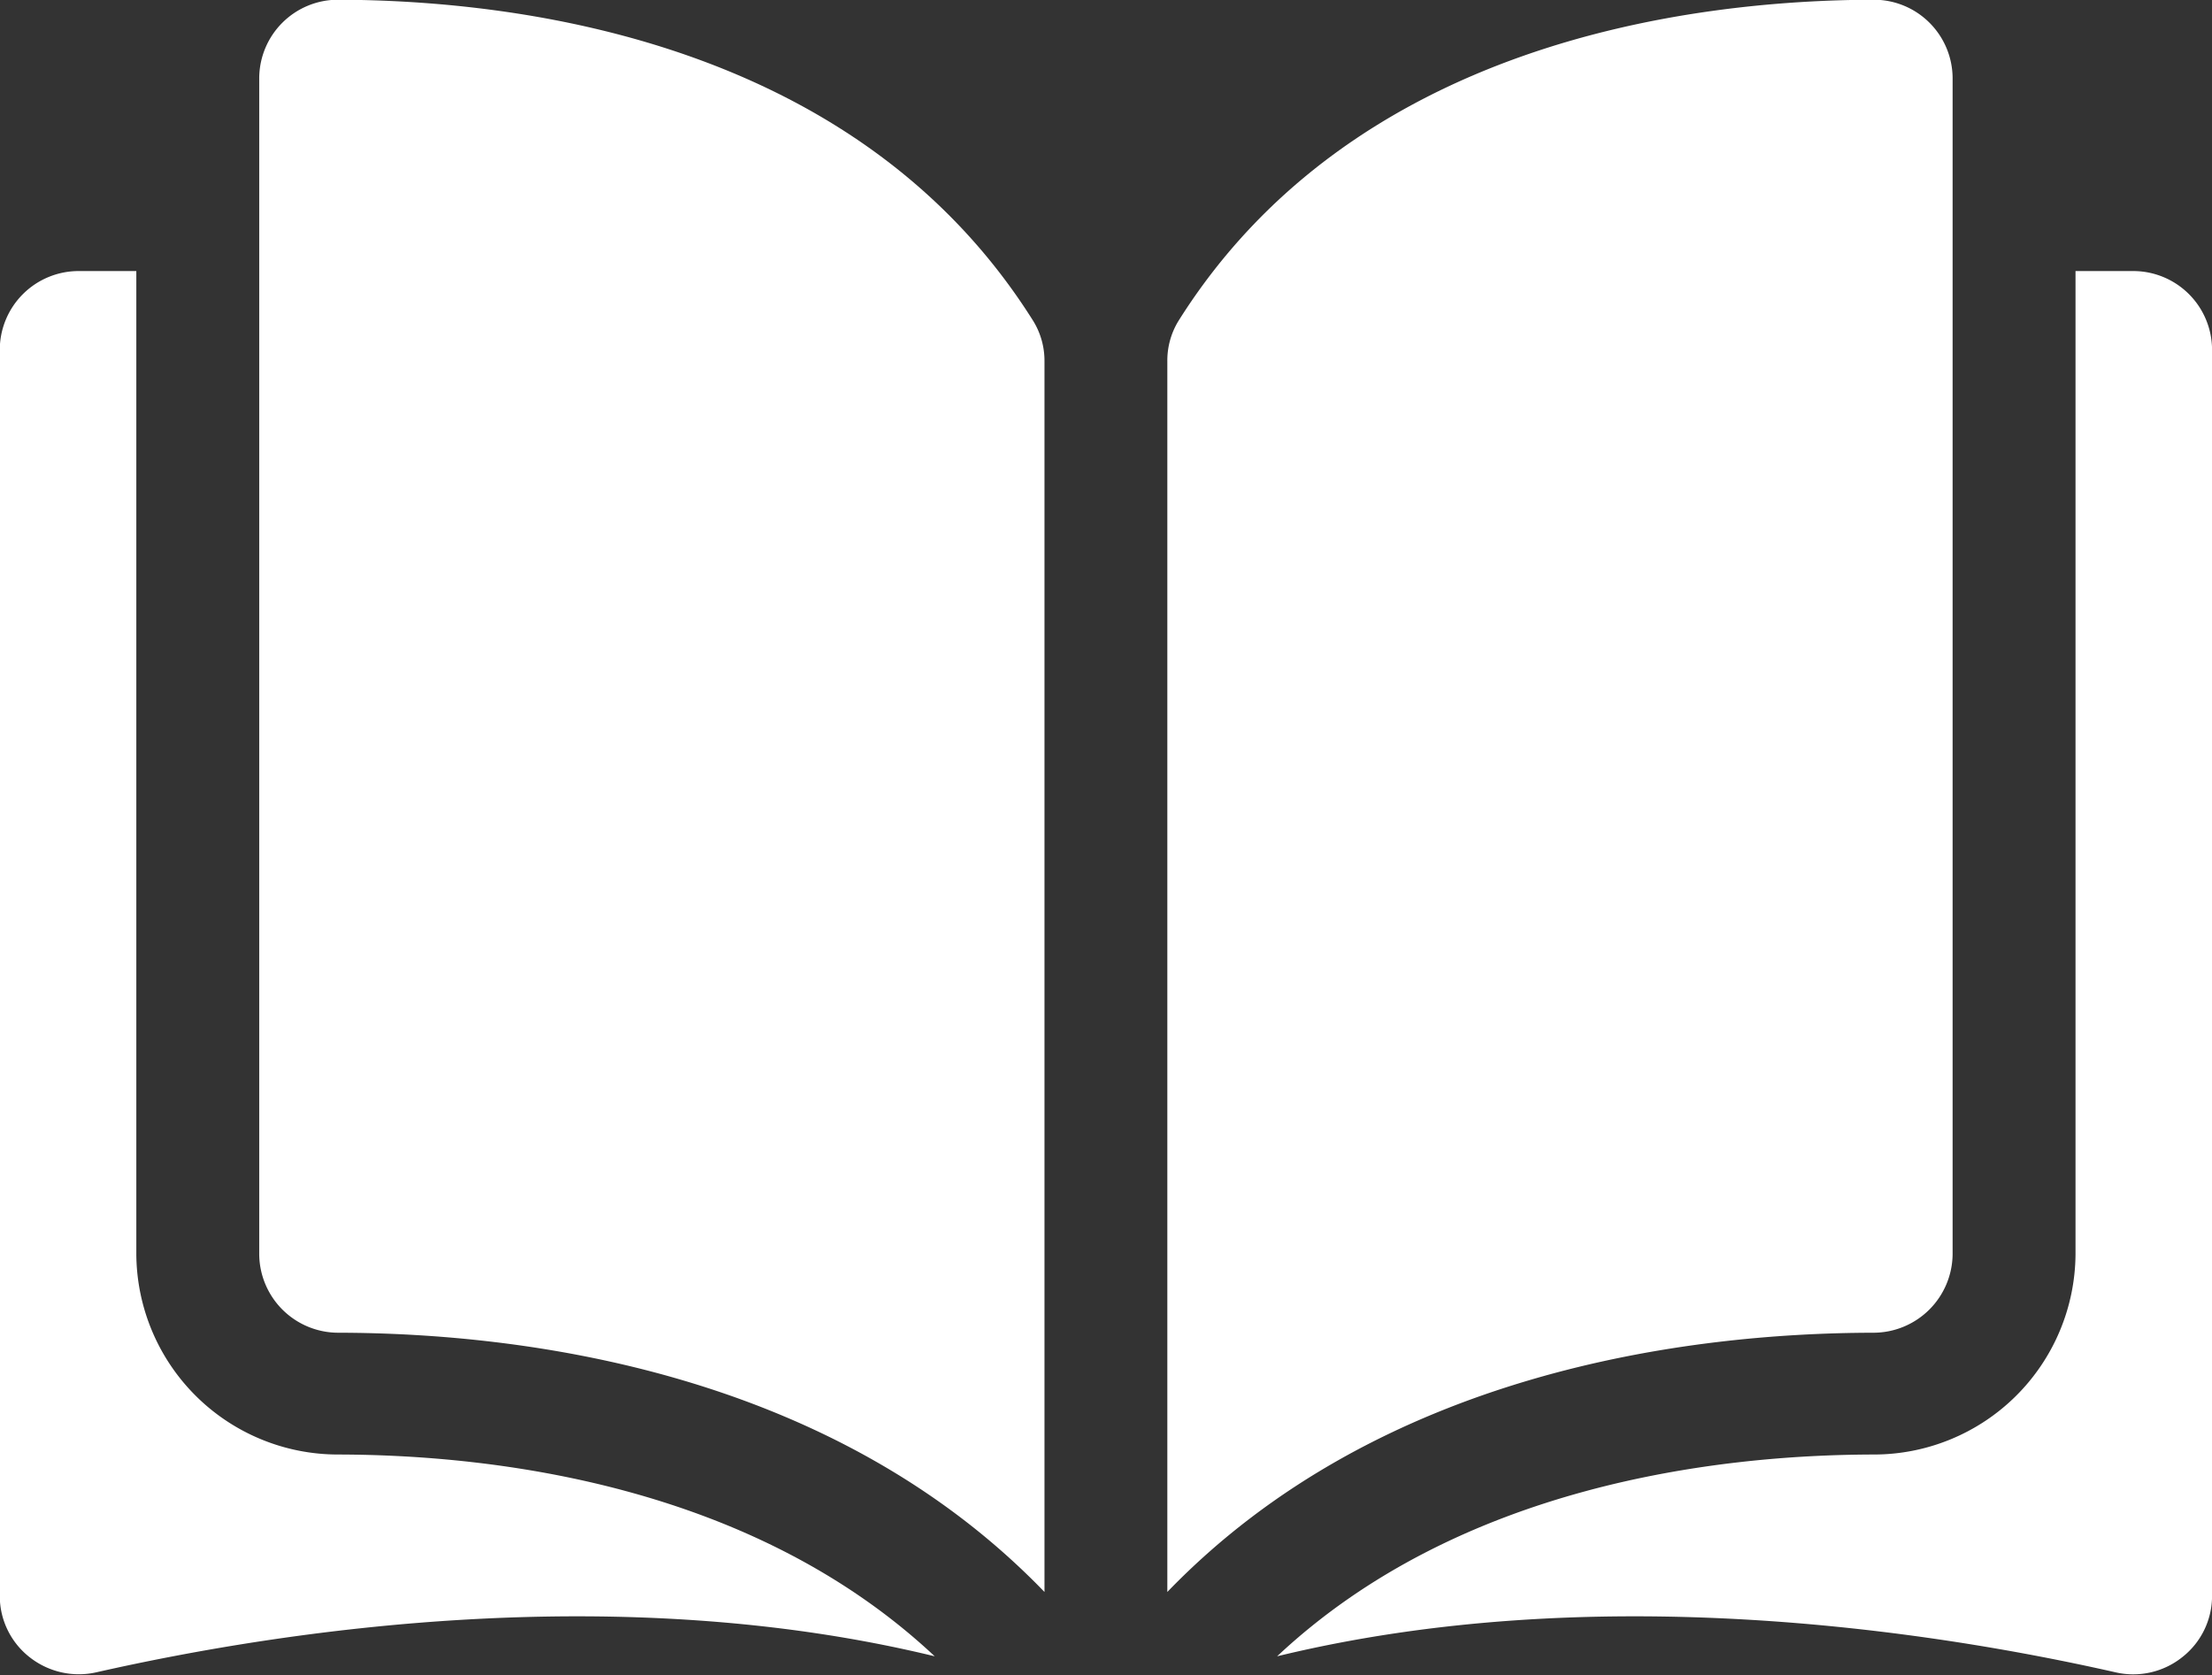
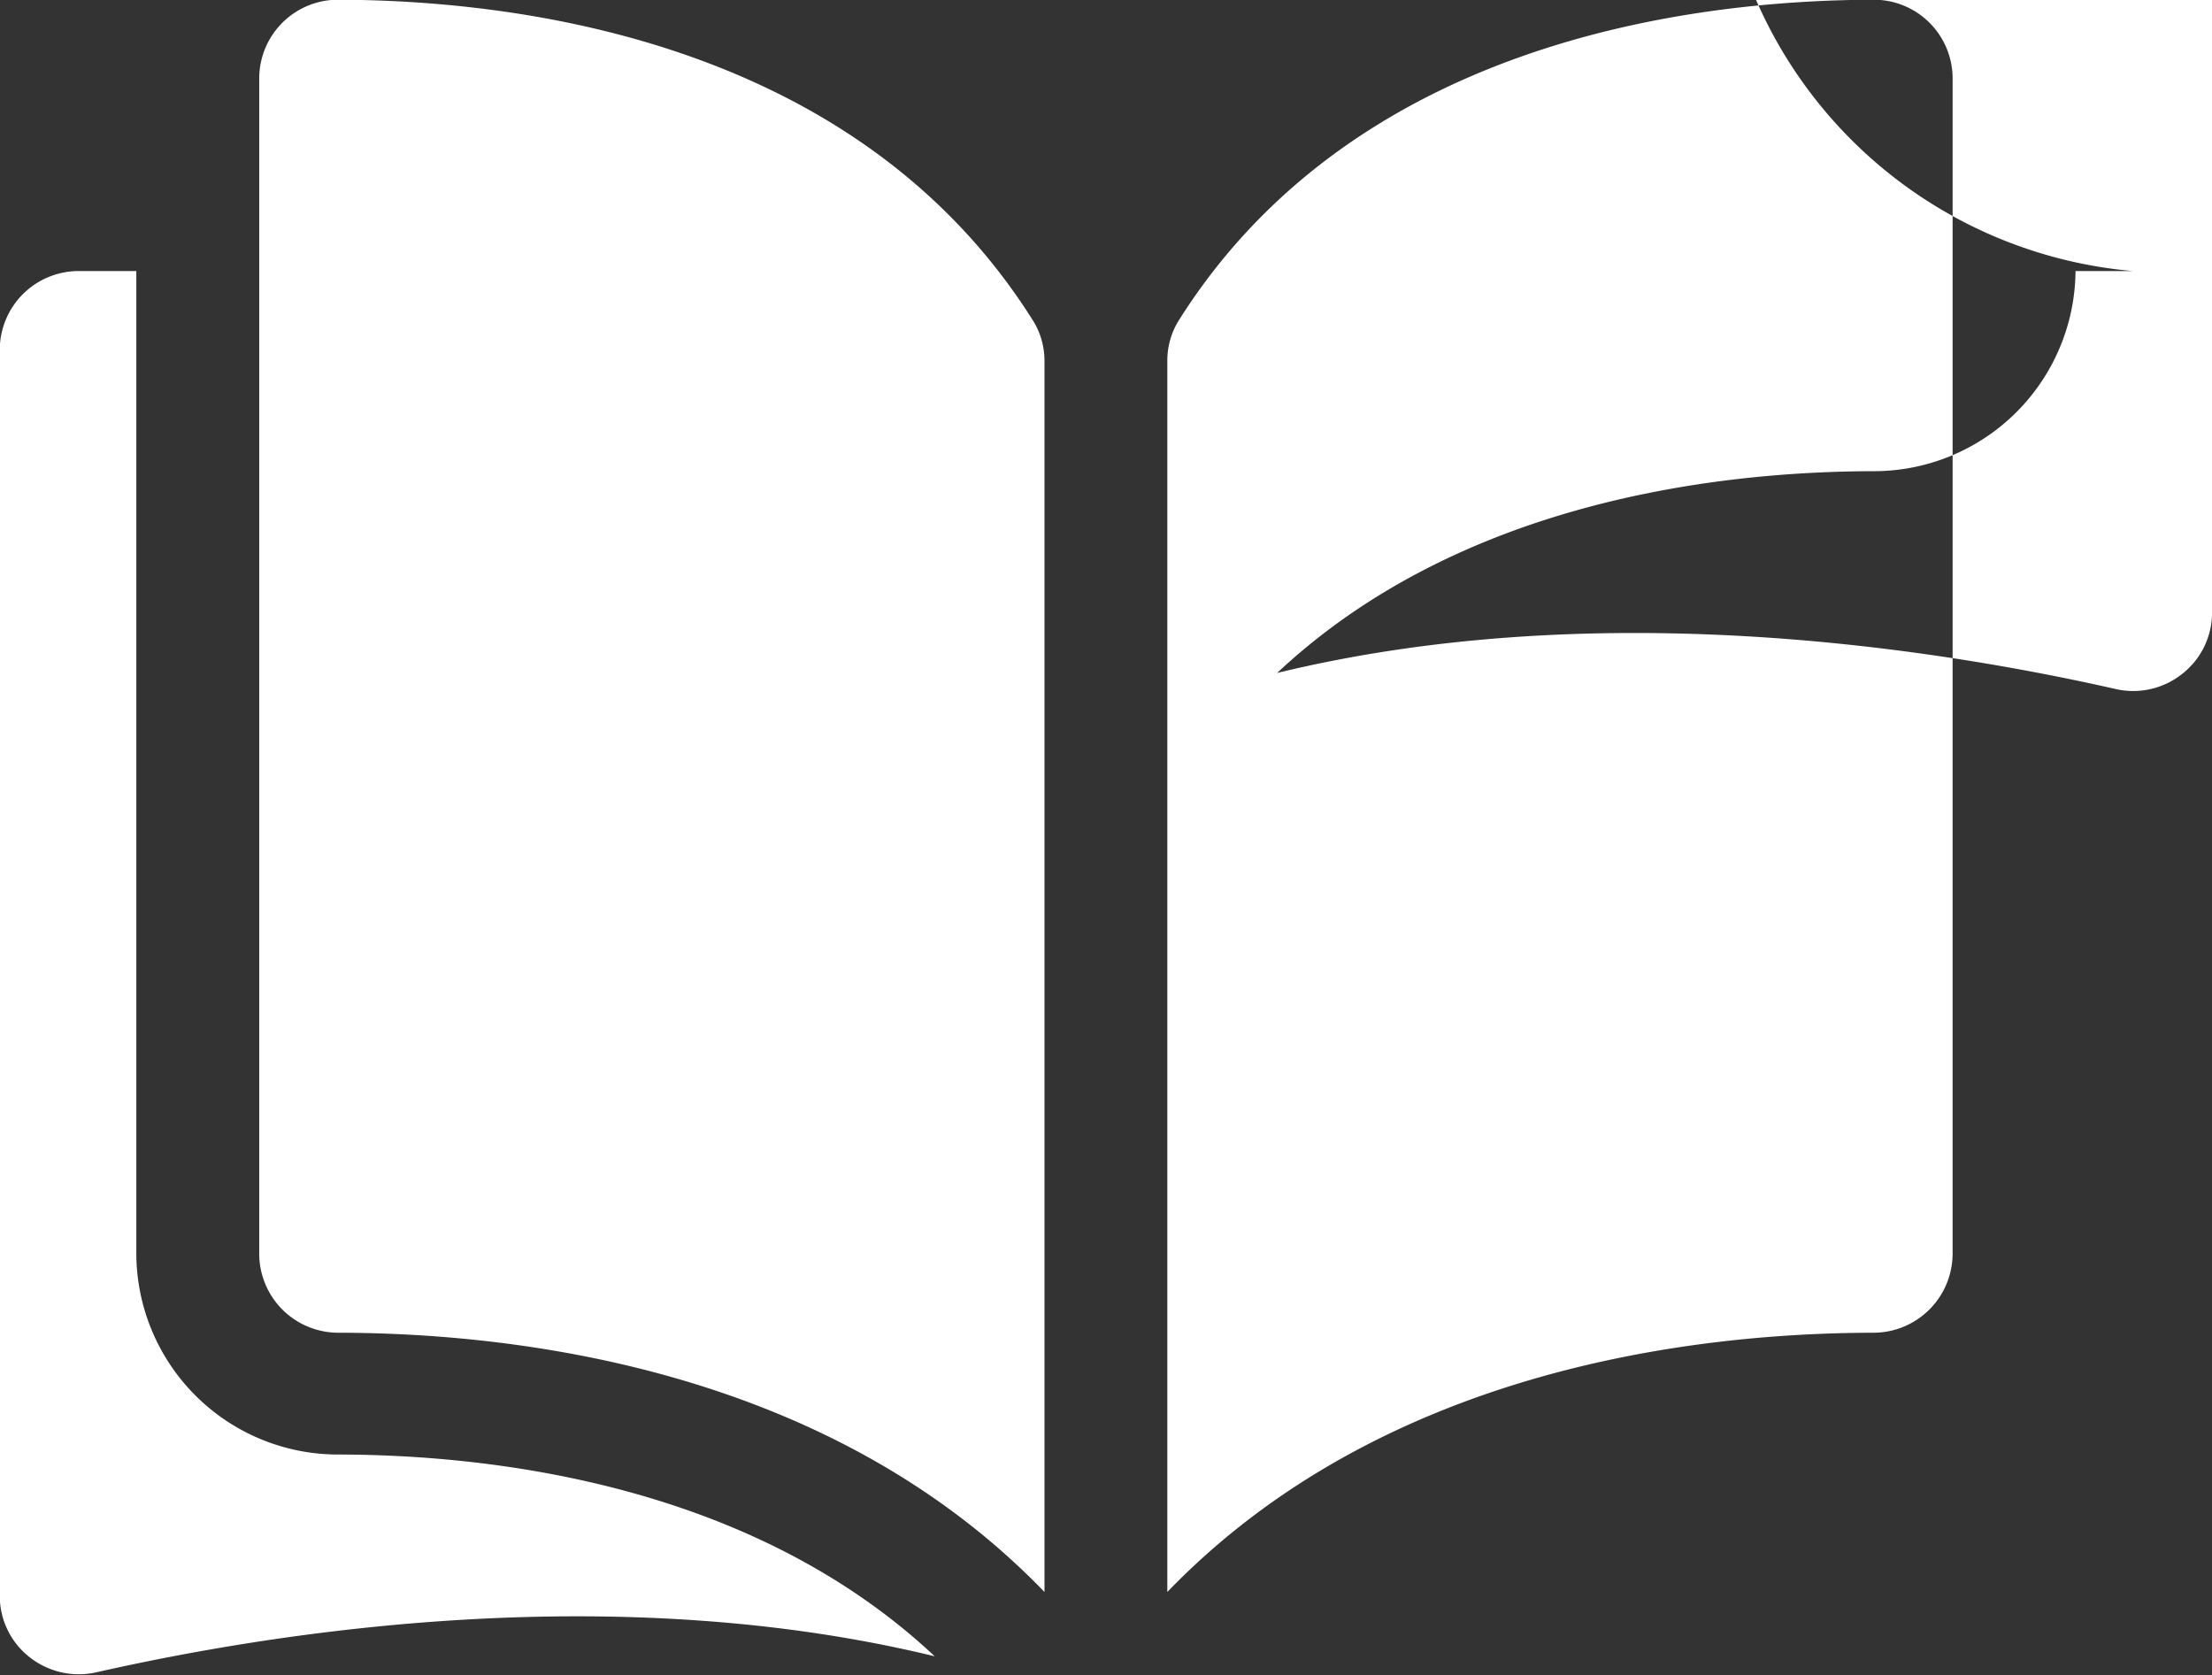
<svg xmlns="http://www.w3.org/2000/svg" width="80.468" height="60.93" viewBox="0 0 80.468 60.93">
  <rect x="0" y="0" width="80.468" height="60.93" fill="#333333" stroke="none" />
  <defs>
    <style>
      .cls-1 {
        fill: #fff;
        fill-rule: evenodd;
      }
    </style>
  </defs>
-   <path id="ic-english" class="cls-1" d="M507.491,2840.37h-0.007a2.865,2.865,0,0,0-2.866,2.85v42.79a2.878,2.878,0,0,0,2.884,2.85c6.7,0.01,17.934,1.4,25.682,9.43v-44.77a2.761,2.761,0,0,0-.4-1.45C526.429,2841.93,514.209,2840.39,507.491,2840.37Zm58.729,45.64v-42.79a2.865,2.865,0,0,0-2.865-2.85h-0.007c-6.718.02-18.938,1.56-25.3,11.7a2.761,2.761,0,0,0-.395,1.45v44.77c7.748-8.03,18.978-9.42,25.682-9.43A2.884,2.884,0,0,0,566.22,2886.01Zm6.559-35.77h-2.088v35.77a7.336,7.336,0,0,1-7.344,7.28c-5.686.01-15.061,1.11-21.7,7.34,11.483-2.79,23.588-.98,30.487.58a2.859,2.859,0,0,0,2.442-.55,2.827,2.827,0,0,0,1.082-2.23v-45.34A2.868,2.868,0,0,0,572.779,2850.24Zm-72.632,35.77v-35.77h-2.088a2.869,2.869,0,0,0-2.879,2.85v45.34a2.827,2.827,0,0,0,1.082,2.23,2.891,2.891,0,0,0,2.442.55c6.9-1.56,19-3.37,30.487-.58-6.639-6.23-16.014-7.33-21.7-7.34A7.336,7.336,0,0,1,500.147,2886.01Z" transform="translate(-495.188 -2840.38)" />
+   <path id="ic-english" class="cls-1" d="M507.491,2840.37h-0.007a2.865,2.865,0,0,0-2.866,2.85v42.79a2.878,2.878,0,0,0,2.884,2.85c6.7,0.01,17.934,1.4,25.682,9.43v-44.77a2.761,2.761,0,0,0-.4-1.45C526.429,2841.93,514.209,2840.39,507.491,2840.37Zm58.729,45.64v-42.79a2.865,2.865,0,0,0-2.865-2.85h-0.007c-6.718.02-18.938,1.56-25.3,11.7a2.761,2.761,0,0,0-.395,1.45v44.77c7.748-8.03,18.978-9.42,25.682-9.43A2.884,2.884,0,0,0,566.22,2886.01Zm6.559-35.77h-2.088a7.336,7.336,0,0,1-7.344,7.28c-5.686.01-15.061,1.11-21.7,7.34,11.483-2.79,23.588-.98,30.487.58a2.859,2.859,0,0,0,2.442-.55,2.827,2.827,0,0,0,1.082-2.23v-45.34A2.868,2.868,0,0,0,572.779,2850.24Zm-72.632,35.77v-35.77h-2.088a2.869,2.869,0,0,0-2.879,2.85v45.34a2.827,2.827,0,0,0,1.082,2.23,2.891,2.891,0,0,0,2.442.55c6.9-1.56,19-3.37,30.487-.58-6.639-6.23-16.014-7.33-21.7-7.34A7.336,7.336,0,0,1,500.147,2886.01Z" transform="translate(-495.188 -2840.38)" />
</svg>